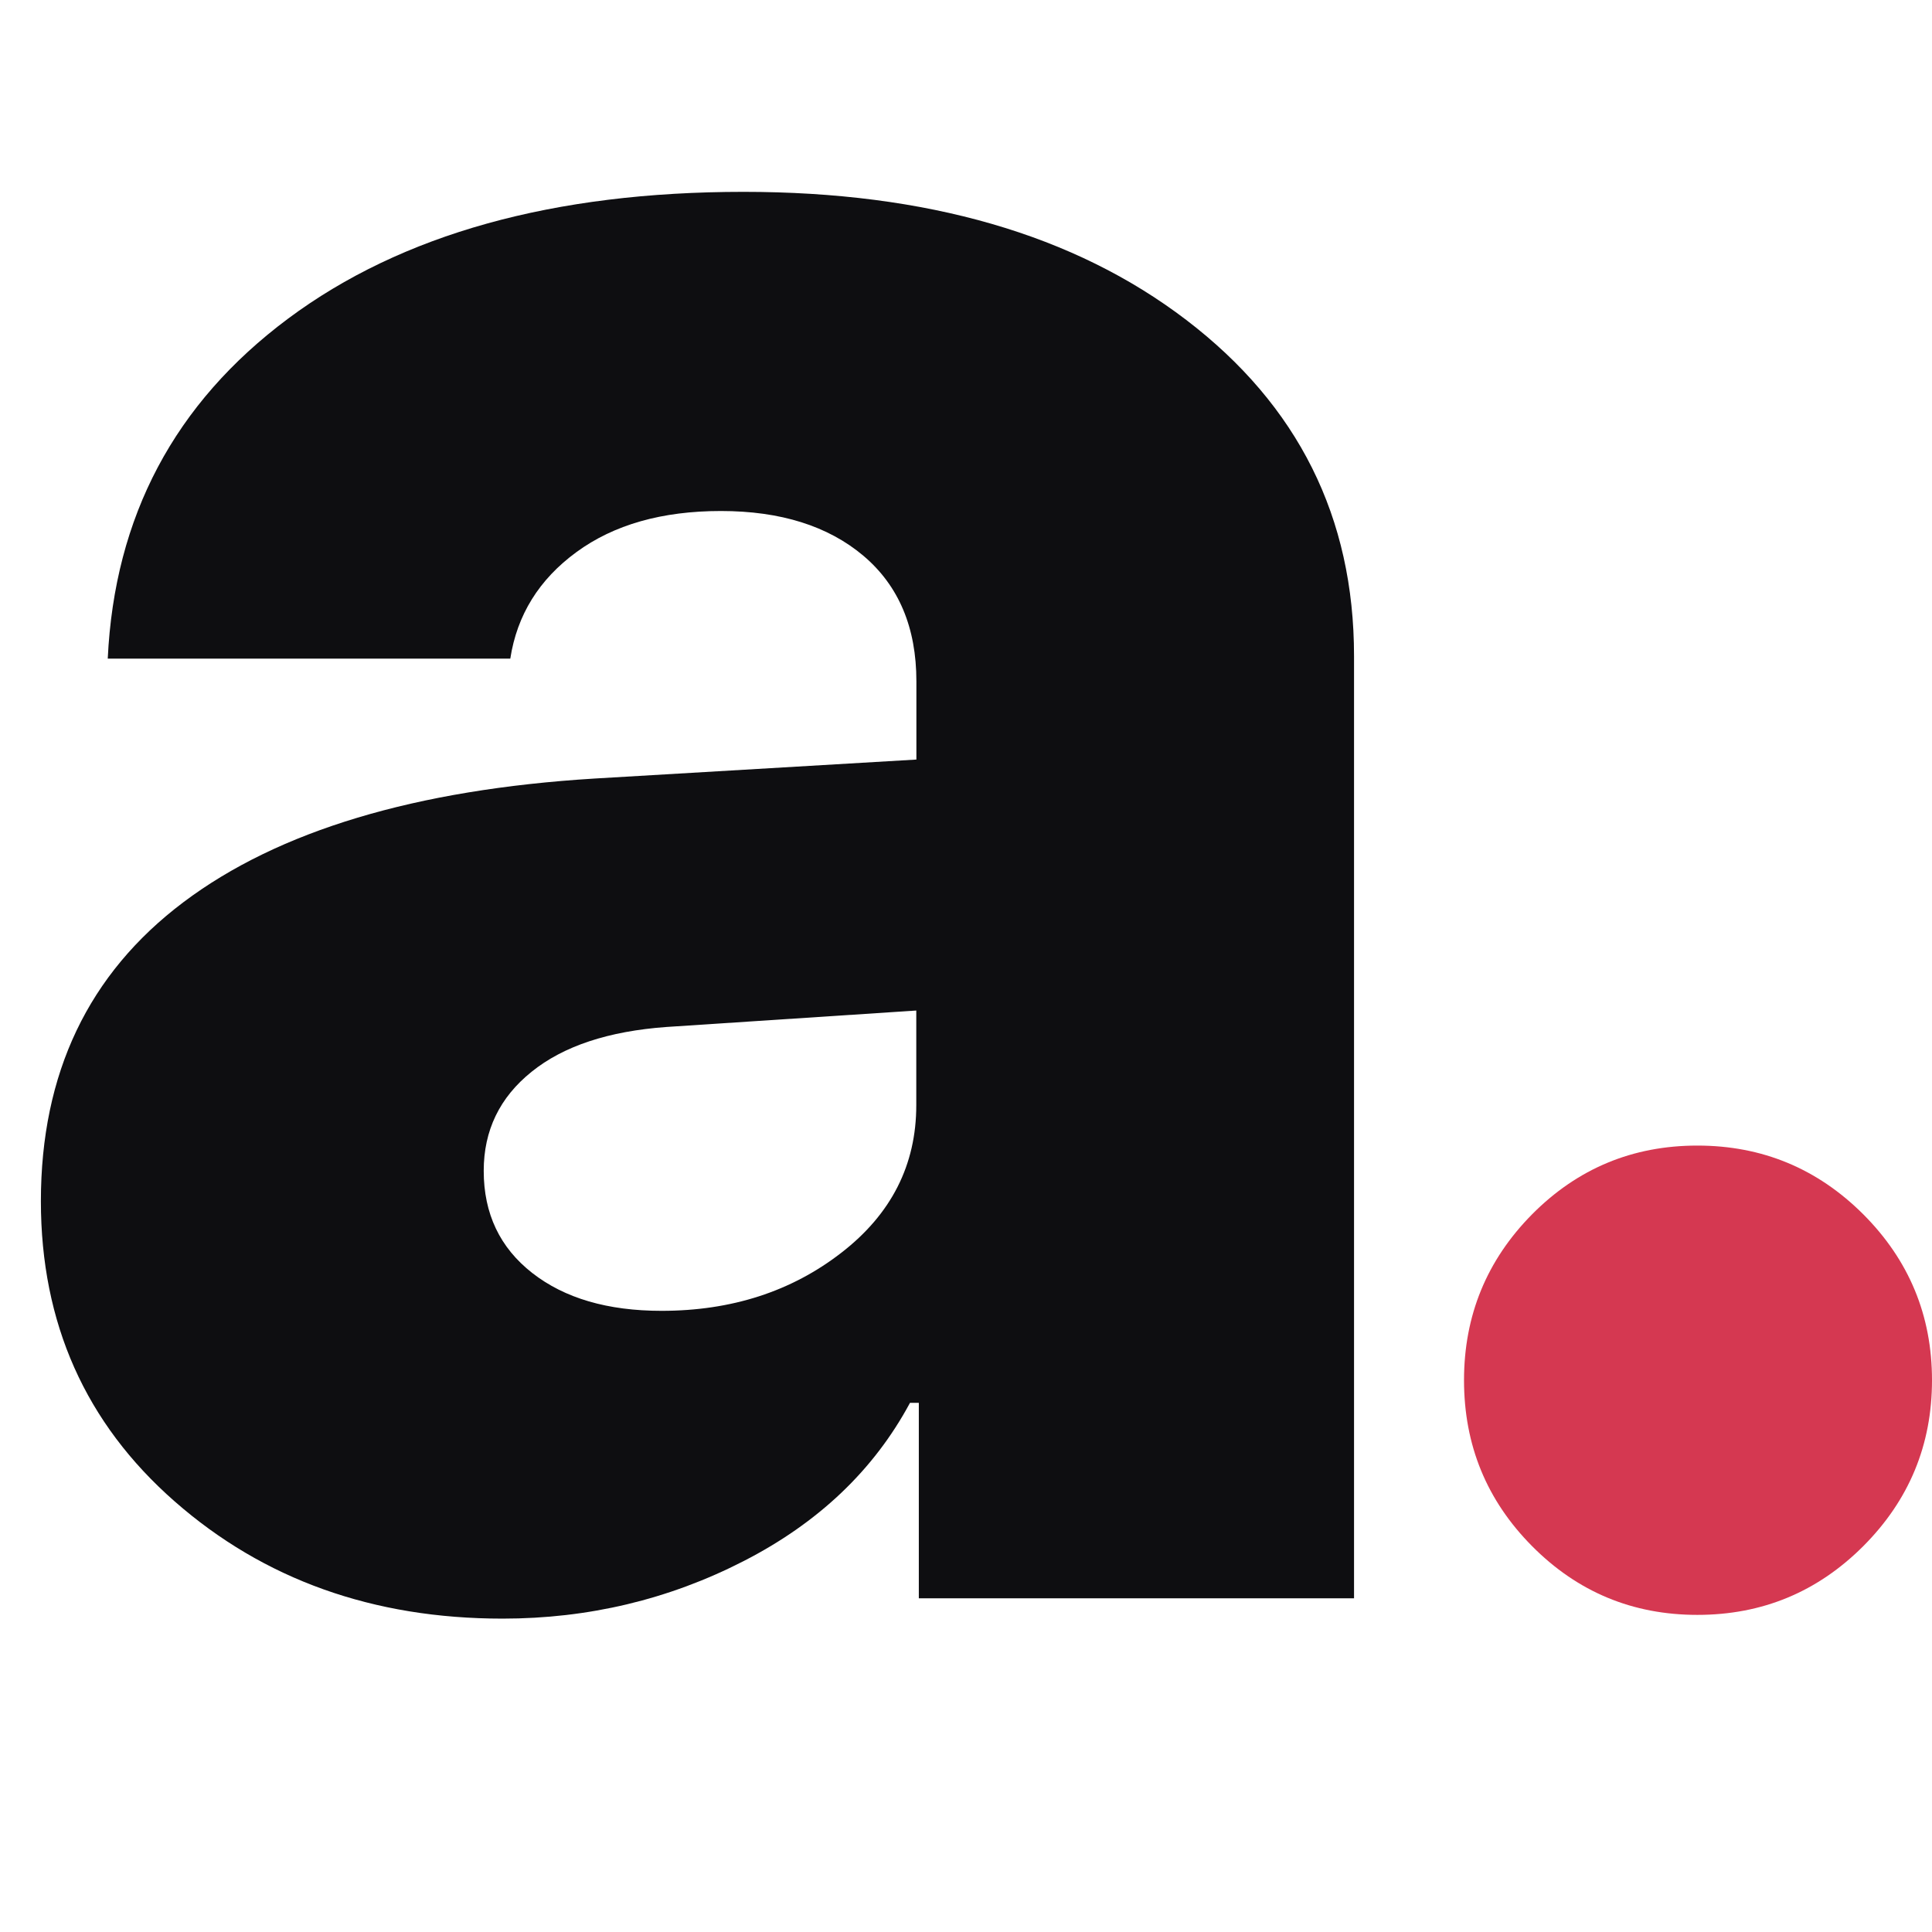
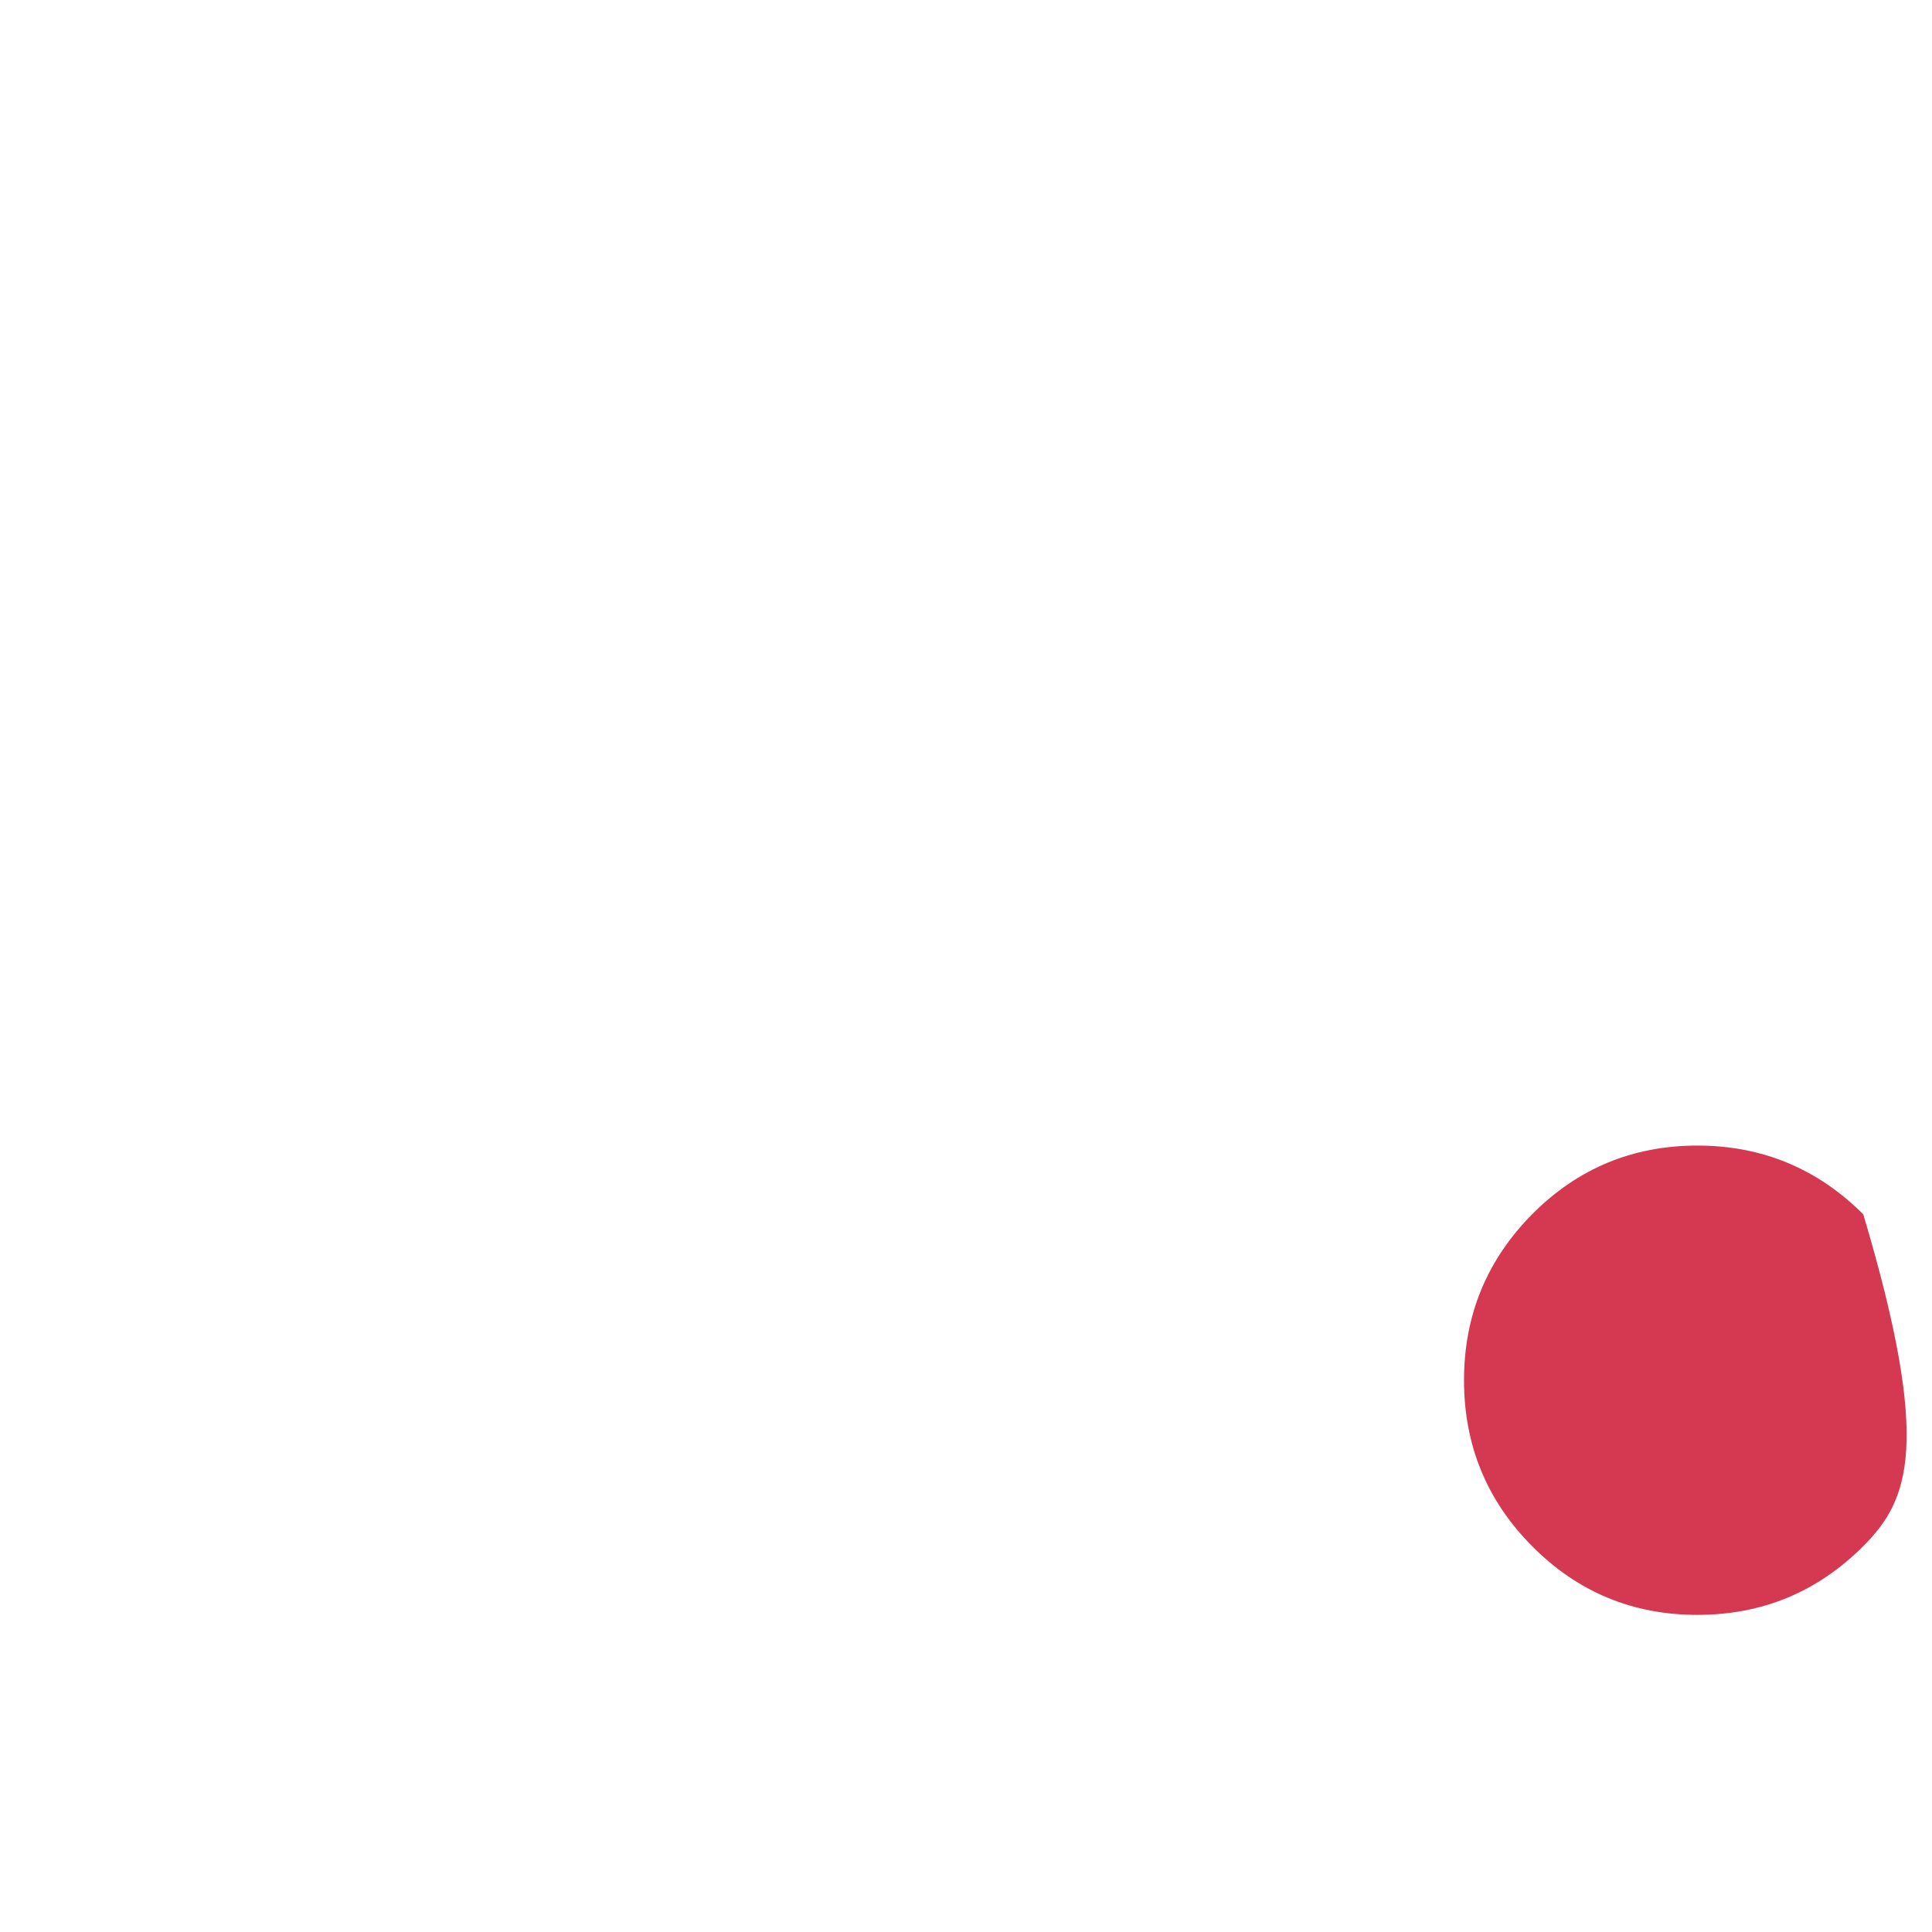
<svg xmlns="http://www.w3.org/2000/svg" width="177" height="177" viewBox="0 0 177 177" fill="none">
-   <path d="M46.044 148.29C34.178 148.29 24.162 144.712 15.996 137.546C7.829 130.381 3.746 121.213 3.746 110.045C3.746 98.331 8.102 89.205 16.804 82.655C25.506 76.106 38.069 72.336 54.483 71.325L83.955 69.587V62.421C83.955 57.489 82.338 53.658 79.104 50.919C75.87 48.19 71.514 46.816 66.046 46.816C60.649 46.816 56.242 48.069 52.816 50.576C49.389 53.082 47.368 56.337 46.751 60.339H9.871C10.488 47.321 15.996 36.941 26.396 29.189C36.796 21.447 50.703 17.576 68.118 17.576C84.915 17.576 98.429 21.488 108.677 29.31C118.926 37.133 124.05 47.392 124.05 60.106V146.43H84.178V128.521H83.369C80.054 134.686 74.97 139.517 68.118 143.024C61.255 146.542 53.897 148.29 46.044 148.29ZM60.608 120.092C67.006 120.092 72.494 118.323 77.073 114.775C81.651 111.238 83.945 106.73 83.945 101.252V92.58L61.063 94.086C55.747 94.47 51.623 95.835 48.702 98.19C45.771 100.545 44.316 103.567 44.316 107.266C44.316 111.197 45.801 114.31 48.763 116.625C51.724 118.939 55.676 120.092 60.608 120.092Z" fill="#0E0E11" />
-   <path d="M170.703 141.65C166.499 145.855 161.435 147.947 155.502 147.947C149.569 147.947 144.526 145.845 140.362 141.65C136.198 137.456 134.126 132.392 134.126 126.449C134.126 120.516 136.208 115.453 140.362 111.248C144.526 107.054 149.569 104.952 155.502 104.952C161.435 104.952 166.499 107.054 170.703 111.248C174.898 115.453 177 120.516 177 126.449C177 132.382 174.898 137.446 170.703 141.65Z" fill="#D53851" />
+   <path d="M170.703 141.65C166.499 145.855 161.435 147.947 155.502 147.947C149.569 147.947 144.526 145.845 140.362 141.65C136.198 137.456 134.126 132.392 134.126 126.449C134.126 120.516 136.208 115.453 140.362 111.248C144.526 107.054 149.569 104.952 155.502 104.952C161.435 104.952 166.499 107.054 170.703 111.248C177 132.382 174.898 137.446 170.703 141.65Z" fill="#D53851" />
</svg>